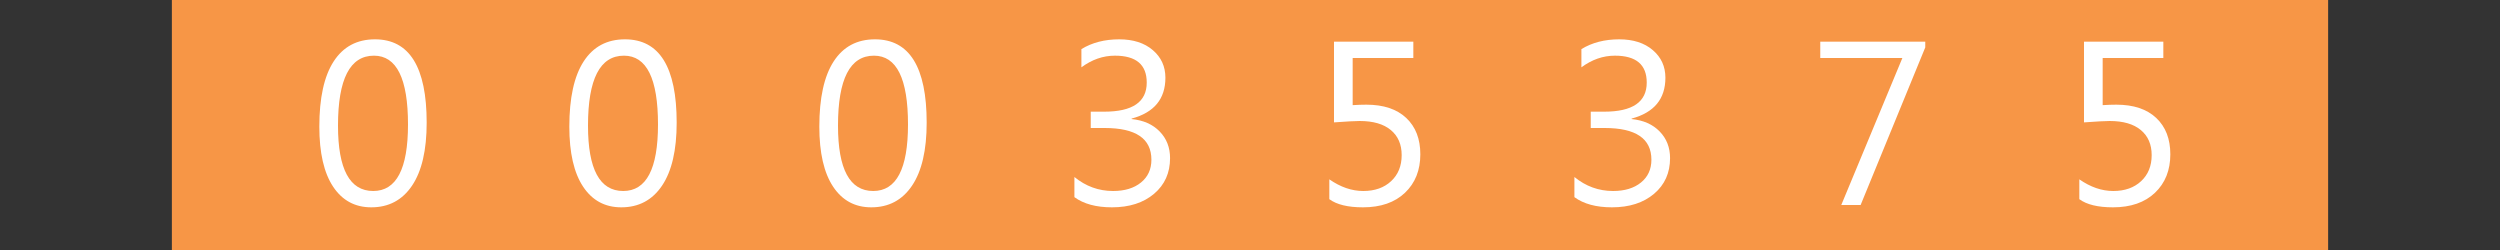
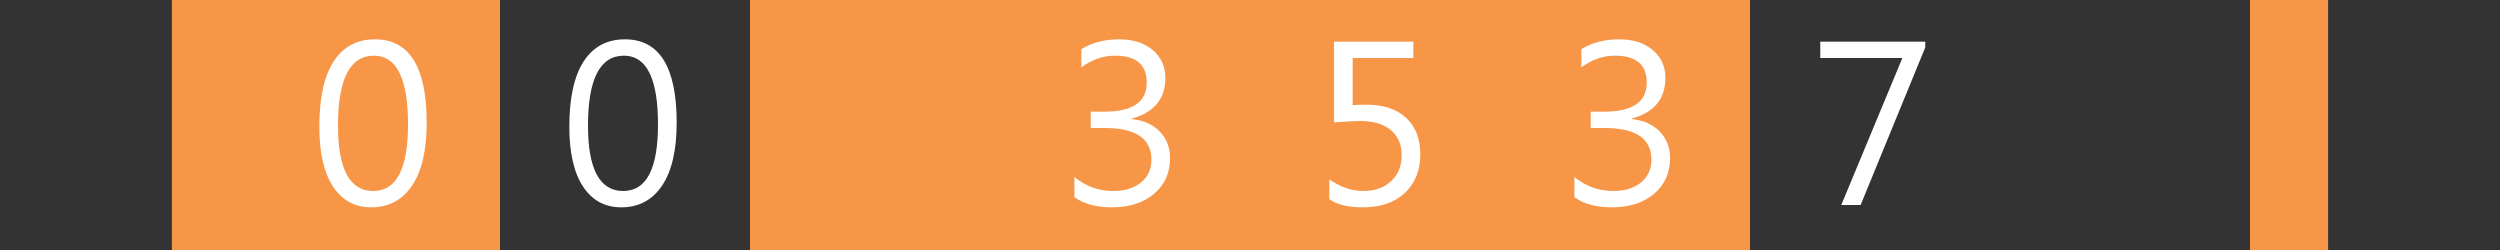
<svg xmlns="http://www.w3.org/2000/svg" version="1.1" baseProfile="full" width="160" height="16" viewBox="0 0 160 16" enableBackground="0 0 160 16">
  <rect x="0" y="0" width="160" height="16" fill="#333333" stroke="none" />
  <g>
    <rect x="11" y="0" fill="#f79646" stroke-linejoin="round" width="5" height="16" />
  </g>
  <g>
    <rect x="144" y="0" fill="#f79646" width="5" height="16" />
  </g>
  <g>
    <rect x="16" y="0" fill="#f79646" width="16" height="16" />
    <path fill="#FFFFFF" d="M 23.762,13.269C 22.717,13.269 21.901,12.827 21.316,11.942C 20.73,11.057 20.437,9.777 20.437,8.103C 20.437,6.266 20.743,4.876 21.353,3.933C 21.964,2.989 22.845,2.517 23.998,2.517C 26.204,2.517 27.307,4.295 27.307,7.849C 27.307,9.61 26.995,10.954 26.372,11.88C 25.749,12.806 24.879,13.269 23.762,13.269 Z M 23.933,3.563C 22.399,3.563 21.632,5.055 21.632,8.04C 21.632,10.829 22.383,12.224 23.886,12.224C 25.37,12.224 26.112,10.805 26.112,7.968C 26.112,5.031 25.386,3.563 23.933,3.563 Z " />
  </g>
  <g>
-     <rect x="32" y="0" fill="#f79646" width="16" height="16" />
    <path fill="#FFFFFF" d="M 39.762,13.269C 38.717,13.269 37.901,12.827 37.316,11.942C 36.73,11.057 36.437,9.777 36.437,8.103C 36.437,6.266 36.743,4.876 37.353,3.933C 37.964,2.989 38.845,2.517 39.998,2.517C 42.204,2.517 43.307,4.295 43.307,7.849C 43.307,9.61 42.995,10.954 42.372,11.88C 41.749,12.806 40.879,13.269 39.762,13.269 Z M 39.933,3.563C 38.399,3.563 37.632,5.055 37.632,8.04C 37.632,10.829 38.383,12.224 39.886,12.224C 41.37,12.224 42.112,10.805 42.112,7.968C 42.112,5.031 41.386,3.563 39.933,3.563 Z " />
  </g>
  <g>
    <rect x="48" y="0" fill="#f79646" width="16" height="16" />
-     <path fill="#FFFFFF" d="M 55.762,13.269C 54.717,13.269 53.901,12.827 53.316,11.942C 52.73,11.057 52.437,9.777 52.437,8.103C 52.437,6.266 52.743,4.876 53.353,3.933C 53.964,2.989 54.845,2.517 55.998,2.517C 58.204,2.517 59.307,4.295 59.307,7.849C 59.307,9.61 58.995,10.954 58.372,11.88C 57.749,12.806 56.879,13.269 55.762,13.269 Z M 55.933,3.563C 54.399,3.563 53.632,5.055 53.632,8.04C 53.632,10.829 54.383,12.224 55.886,12.224C 57.37,12.224 58.112,10.805 58.112,7.968C 58.112,5.031 57.386,3.563 55.933,3.563 Z " />
  </g>
  <g>
    <rect x="64" y="0" fill="#f79646" width="16" height="16" />
    <path fill="#FFFFFF" d="M 68.762,12.618L 68.762,11.328C 69.493,11.925 70.318,12.224 71.237,12.224C 71.982,12.224 72.577,12.043 73.022,11.681C 73.467,11.32 73.69,10.833 73.69,10.222C 73.69,8.869 72.692,8.192 70.698,8.192L 69.807,8.192L 69.807,7.147L 70.673,7.147C 72.485,7.147 73.391,6.526 73.391,5.285C 73.391,4.137 72.712,3.563 71.354,3.563C 70.596,3.563 69.882,3.812 69.21,4.309L 69.21,3.143C 69.892,2.726 70.699,2.517 71.629,2.517C 72.525,2.517 73.242,2.747 73.779,3.207C 74.317,3.667 74.586,4.256 74.586,4.974C 74.586,6.331 73.865,7.203 72.423,7.59L 72.423,7.62C 73.175,7.693 73.774,7.958 74.218,8.414C 74.662,8.869 74.884,9.439 74.884,10.122C 74.884,11.064 74.543,11.825 73.861,12.402C 73.179,12.98 72.279,13.269 71.163,13.269C 70.158,13.269 69.357,13.052 68.762,12.618 Z " />
  </g>
  <g>
    <rect x="80" y="0" fill="#f79646" width="16" height="16" />
    <path fill="#FFFFFF" d="M 85.077,12.747L 85.077,11.477C 85.79,11.975 86.514,12.224 87.25,12.224C 87.987,12.224 88.581,12.014 89.031,11.595C 89.481,11.176 89.707,10.621 89.707,9.93C 89.707,9.243 89.475,8.707 89.011,8.322C 88.548,7.936 87.884,7.744 87.021,7.744C 86.729,7.744 86.18,7.774 85.376,7.833L 85.376,2.667L 90.453,2.667L 90.453,3.712L 86.571,3.712L 86.571,6.729C 86.886,6.709 87.178,6.699 87.446,6.699C 88.545,6.699 89.396,6.982 89.998,7.548C 90.6,8.114 90.901,8.89 90.901,9.874C 90.901,10.893 90.574,11.714 89.92,12.336C 89.266,12.958 88.369,13.269 87.229,13.269C 86.267,13.269 85.55,13.095 85.077,12.747 Z " />
  </g>
  <g>
    <rect x="96" y="0" fill="#f79646" width="16" height="16" />
    <path fill="#FFFFFF" d="M 100.762,12.618L 100.762,11.328C 101.493,11.925 102.318,12.224 103.237,12.224C 103.982,12.224 104.577,12.043 105.022,11.681C 105.467,11.32 105.69,10.833 105.69,10.222C 105.69,8.869 104.692,8.192 102.698,8.192L 101.807,8.192L 101.807,7.147L 102.673,7.147C 104.485,7.147 105.391,6.526 105.391,5.285C 105.391,4.137 104.712,3.563 103.354,3.563C 102.596,3.563 101.882,3.812 101.21,4.309L 101.21,3.143C 101.892,2.726 102.699,2.517 103.629,2.517C 104.525,2.517 105.242,2.747 105.779,3.207C 106.317,3.667 106.586,4.256 106.586,4.974C 106.586,6.331 105.865,7.203 104.423,7.59L 104.423,7.62C 105.175,7.693 105.774,7.958 106.218,8.414C 106.662,8.869 106.884,9.439 106.884,10.122C 106.884,11.064 106.543,11.825 105.861,12.402C 105.179,12.98 104.279,13.269 103.163,13.269C 102.158,13.269 101.357,13.052 100.762,12.618 Z " />
  </g>
  <g>
-     <rect x="112" y="0" fill="#f79646" width="16" height="16" />
    <path fill="#FFFFFF" d="M 123.217,3.033L 119.08,13.12L 117.841,13.12L 121.752,3.712L 116.497,3.712L 116.497,2.667L 123.217,2.667L 123.217,3.033 Z " />
  </g>
  <g>
-     <rect x="128" y="0" fill="#f79646" width="16" height="16" />
-     <path fill="#FFFFFF" d="M 133.077,12.747L 133.077,11.477C 133.79,11.975 134.514,12.224 135.25,12.224C 135.987,12.224 136.581,12.014 137.031,11.595C 137.481,11.176 137.707,10.621 137.707,9.93C 137.707,9.243 137.475,8.707 137.011,8.322C 136.548,7.936 135.884,7.744 135.021,7.744C 134.729,7.744 134.18,7.774 133.376,7.833L 133.376,2.667L 138.453,2.667L 138.453,3.712L 134.571,3.712L 134.571,6.729C 134.886,6.709 135.178,6.699 135.446,6.699C 136.545,6.699 137.396,6.982 137.998,7.548C 138.6,8.114 138.901,8.89 138.901,9.874C 138.901,10.893 138.574,11.714 137.92,12.336C 137.266,12.958 136.369,13.269 135.229,13.269C 134.267,13.269 133.55,13.095 133.077,12.747 Z " />
-   </g>
+     </g>
</svg>